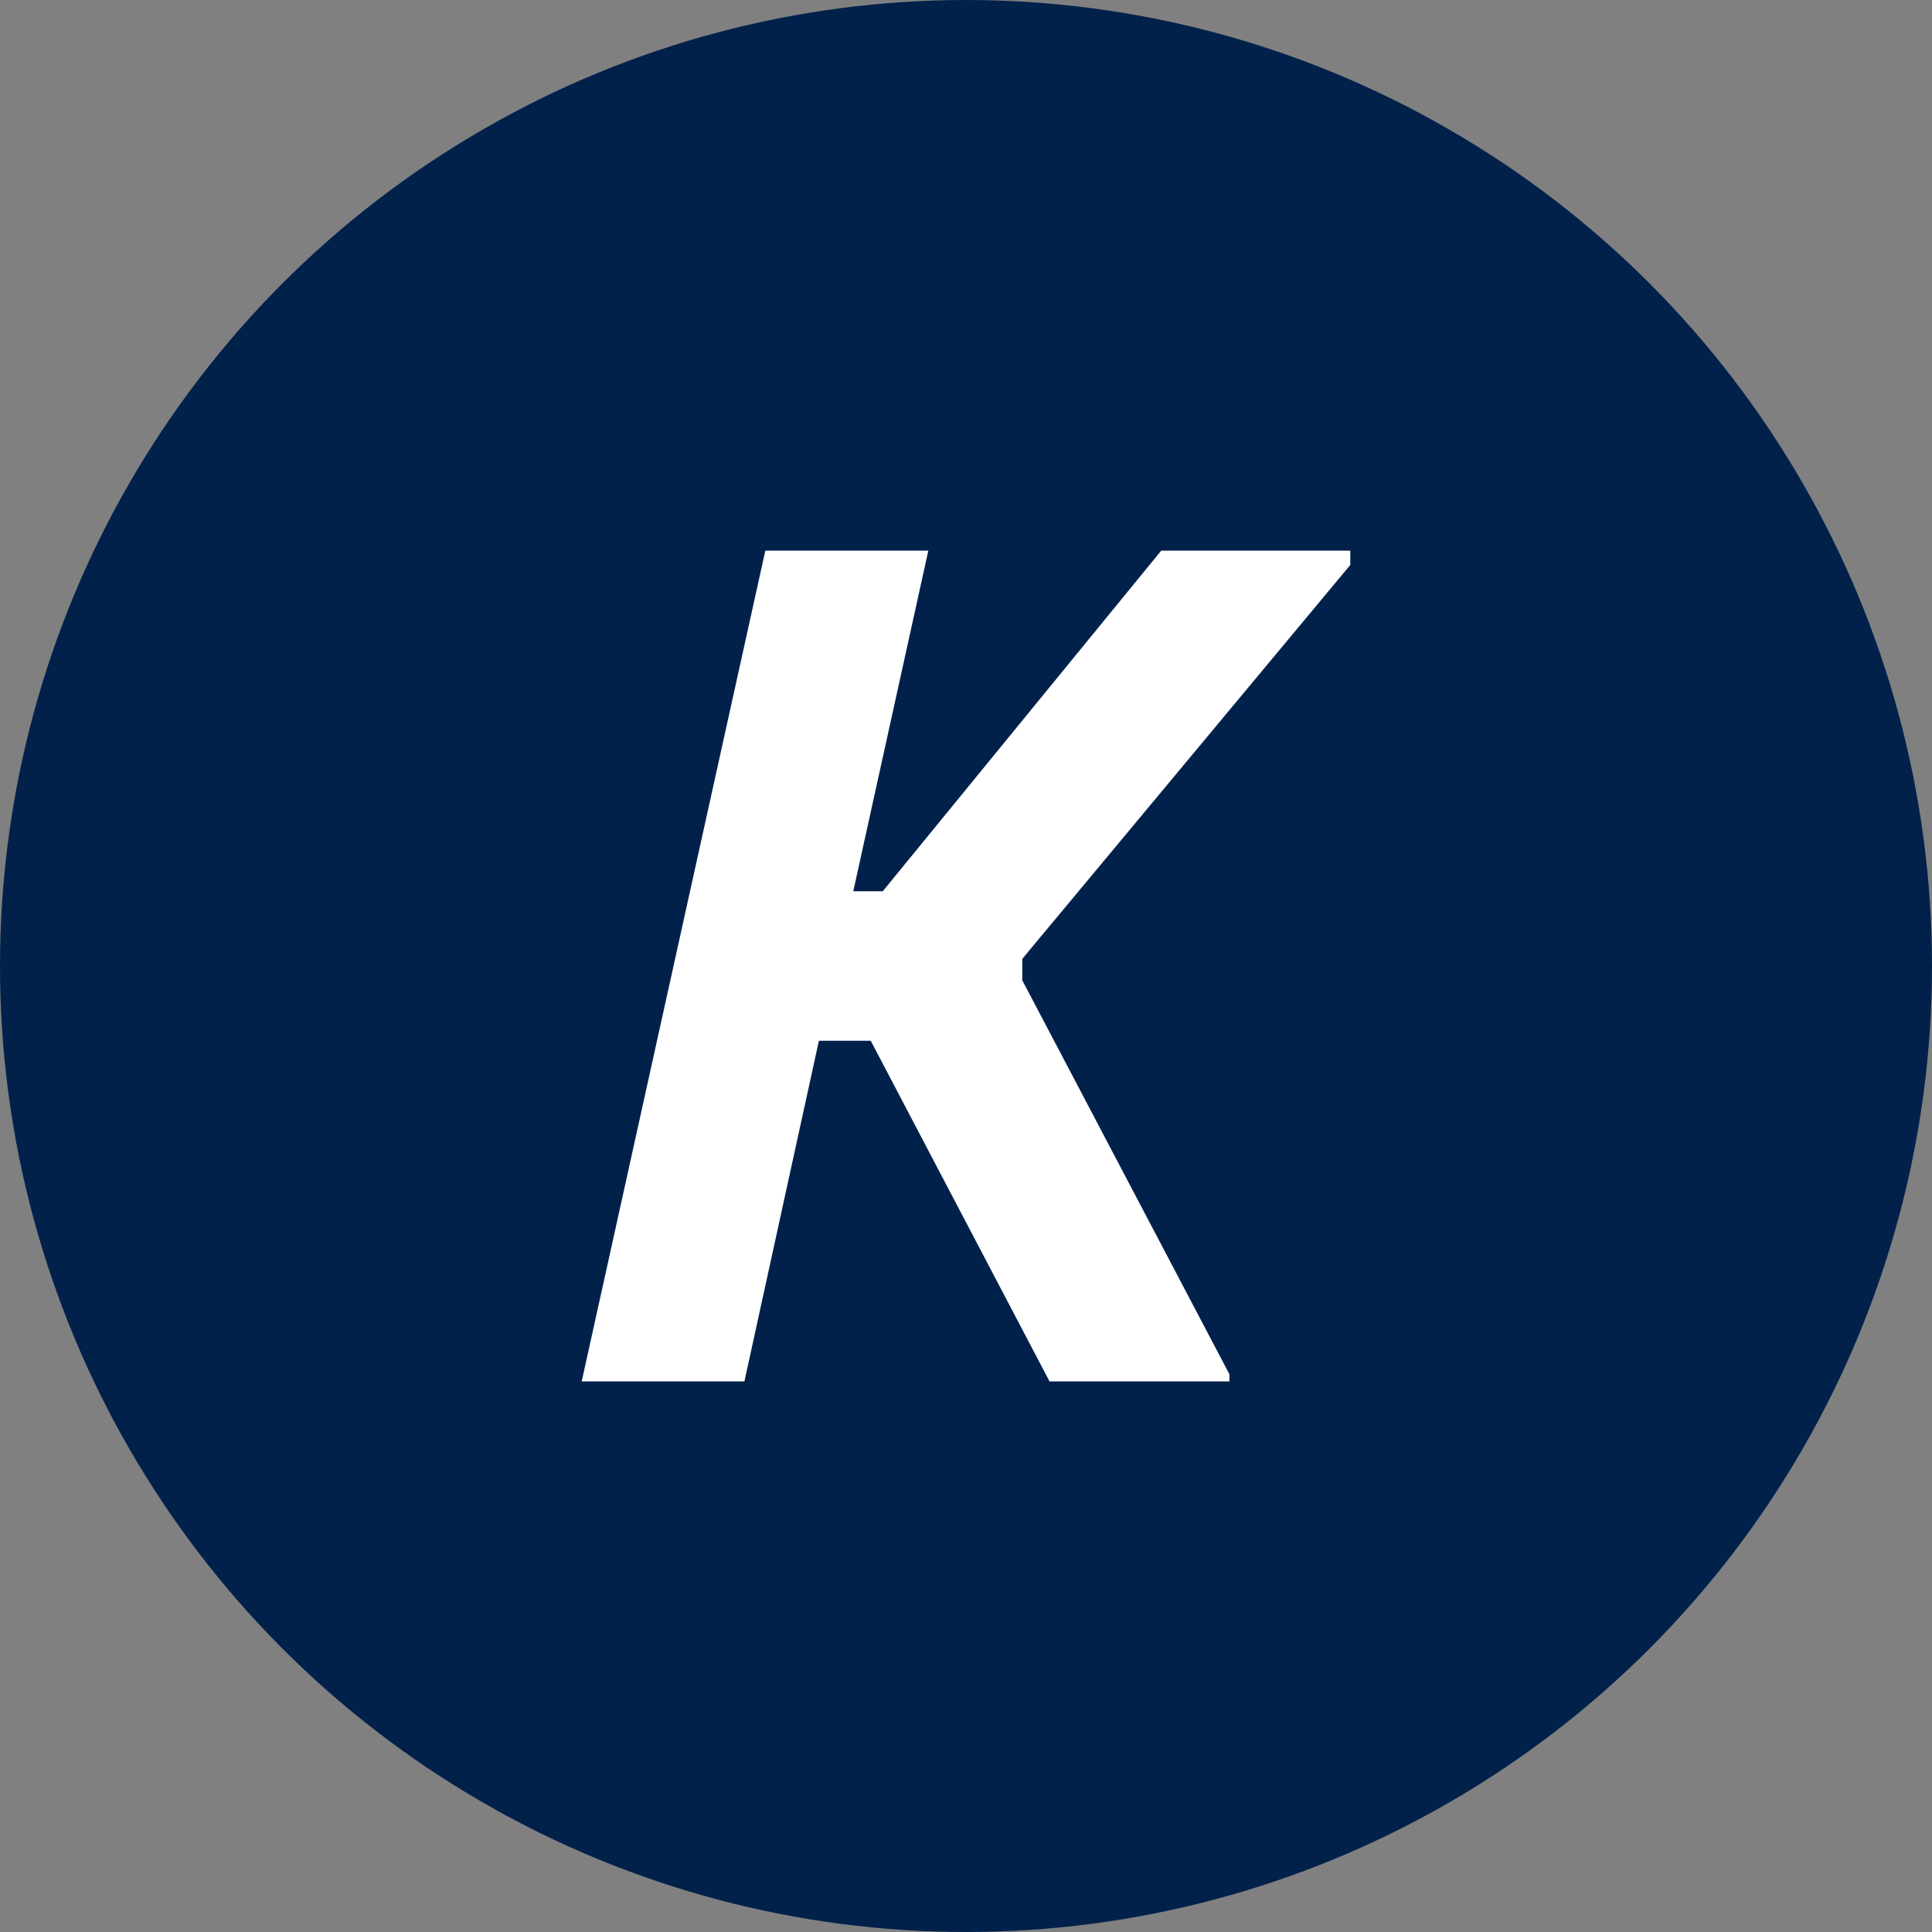
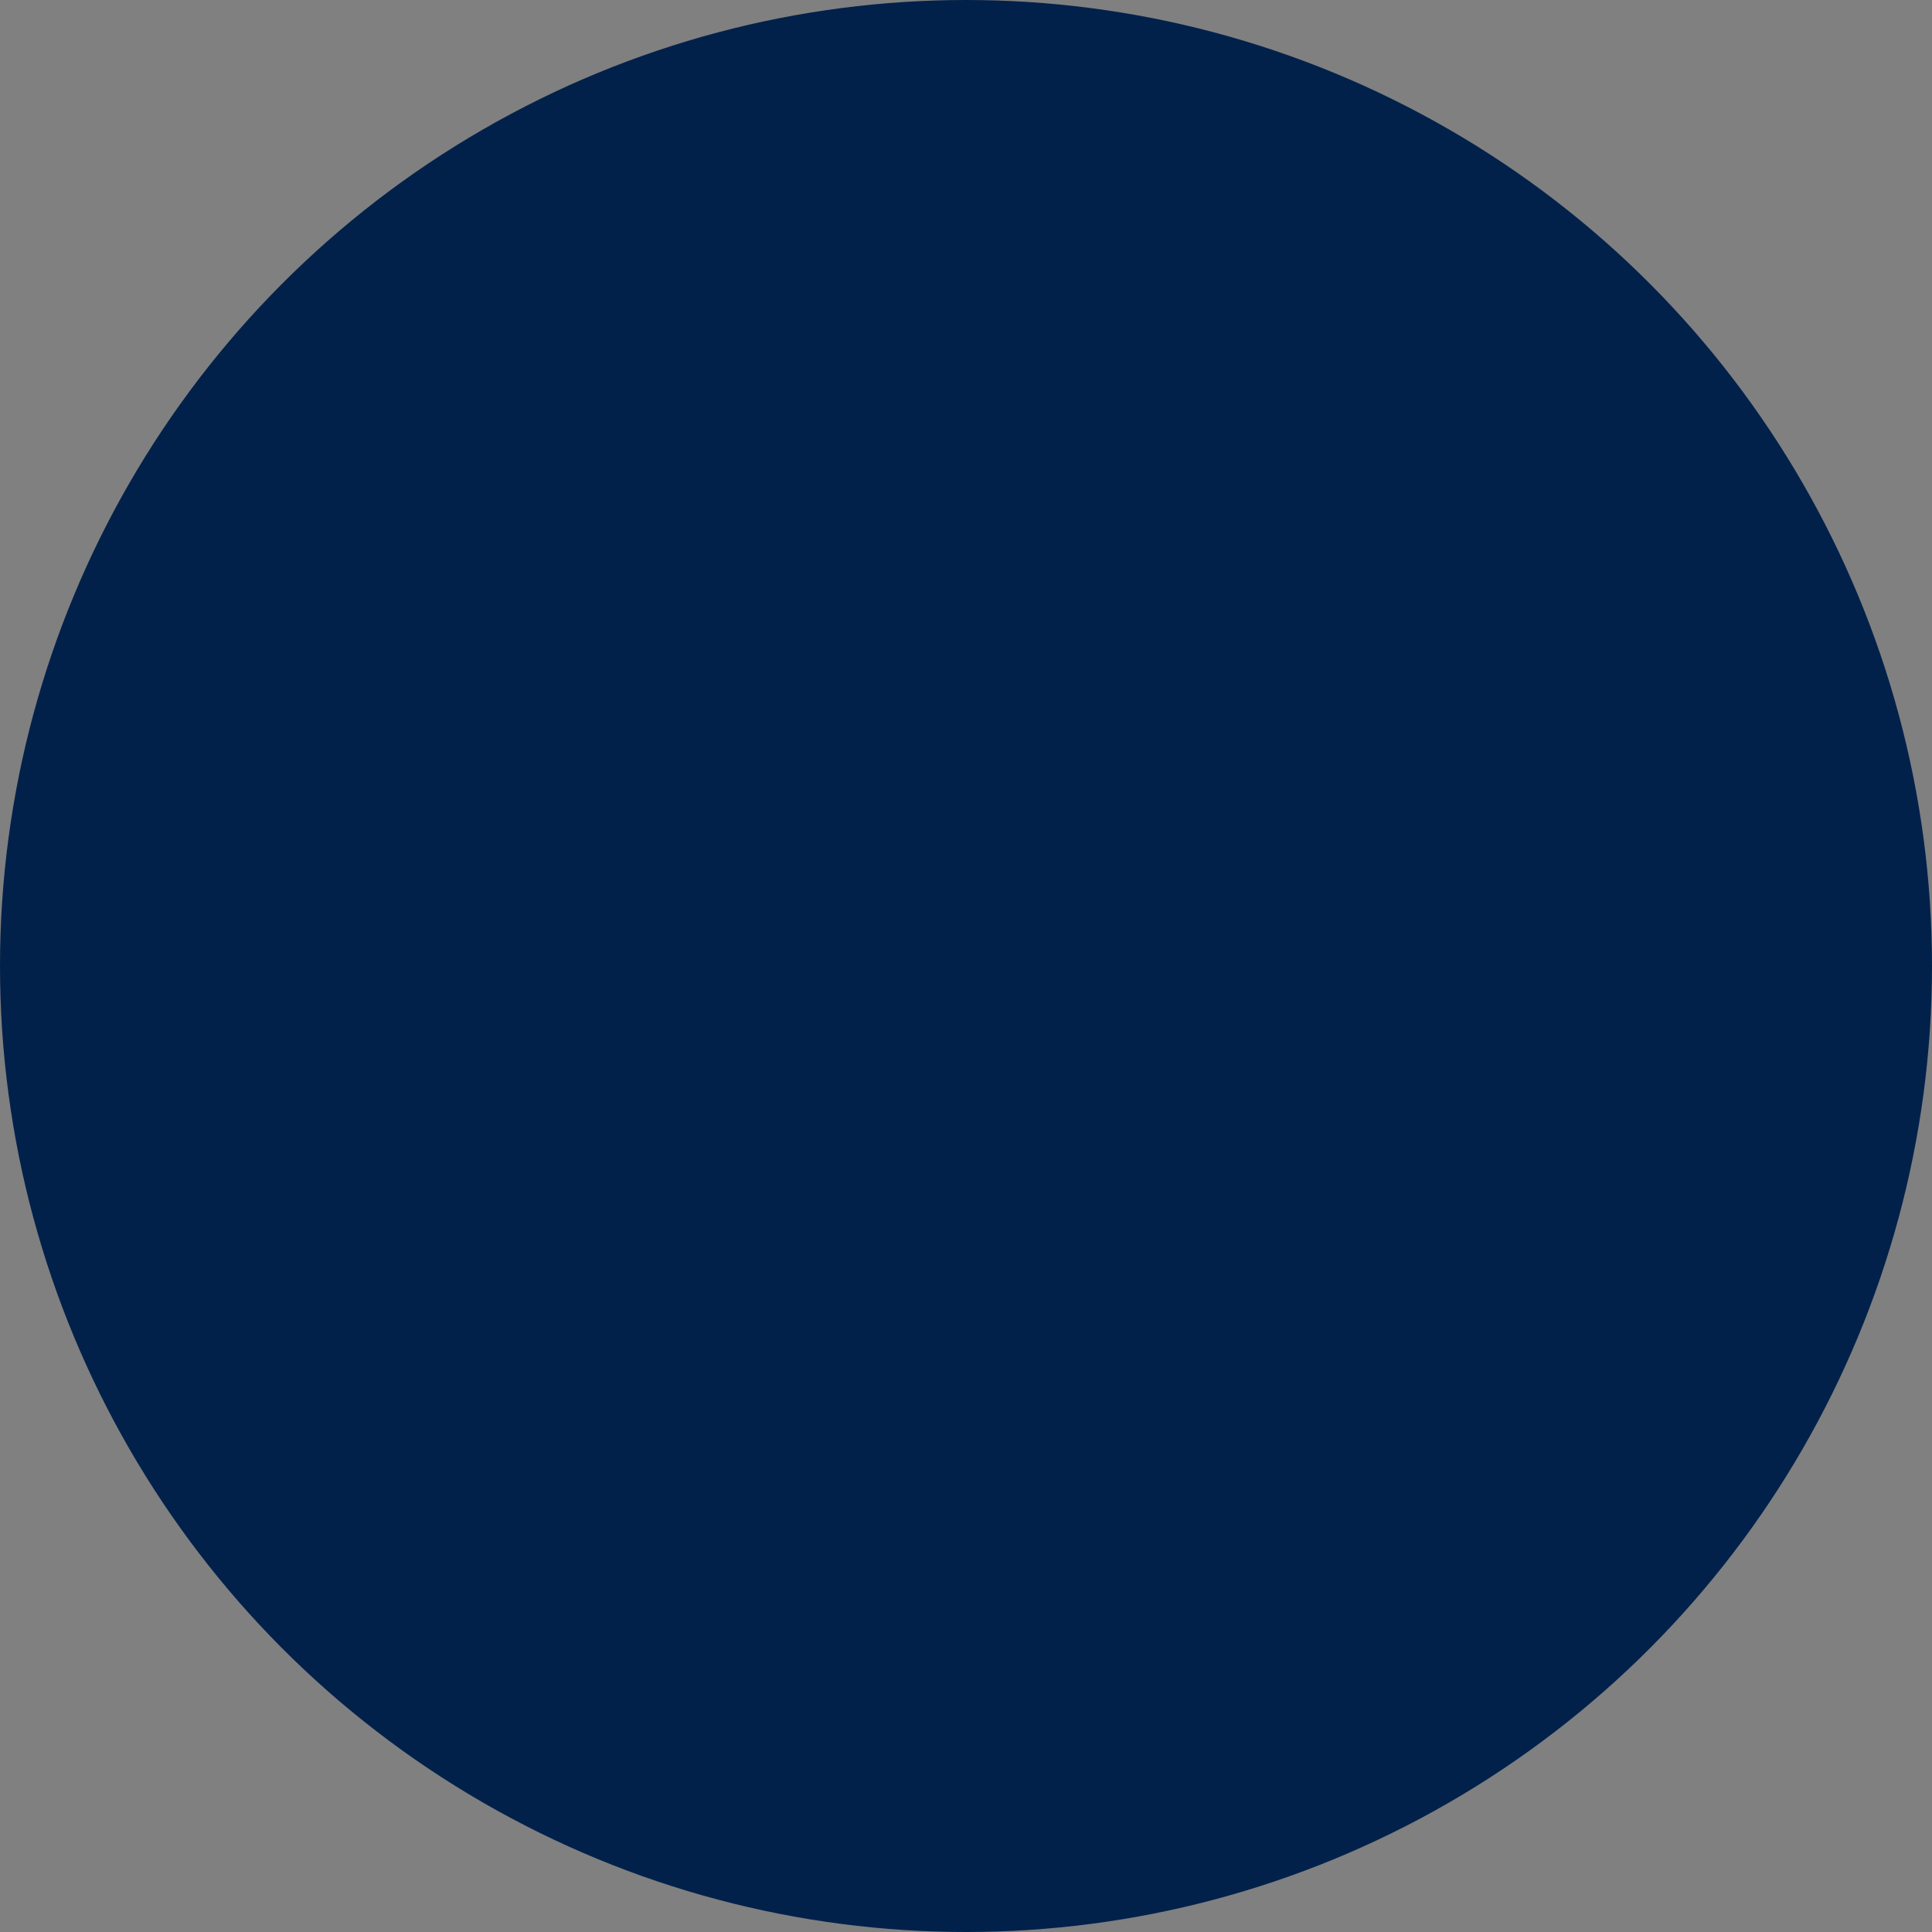
<svg xmlns="http://www.w3.org/2000/svg" width="200" height="200" viewBox="0 0 200 200" fill="none">
  <rect x="0" y="0" width="200" height="200" fill="#808080" stroke="none" />
  <g clip-path="url(#clip0_2151_16060)">
    <circle cx="100" cy="100" r="100" fill="#01214B" />
-     <path d="M77.062 143H60.218L79.227 57H96.1L88.331 92.26H91.385L120.21 57H139.782V58.483L105.827 99.259V101.483L127.268 142.259V143H108.645L90.14 107.74H84.772L77.062 143Z" fill="white" />
  </g>
  <defs>
    <clipPath id="clip0_2151_16060">
      <rect width="200" height="200" fill="white" />
    </clipPath>
  </defs>
</svg>